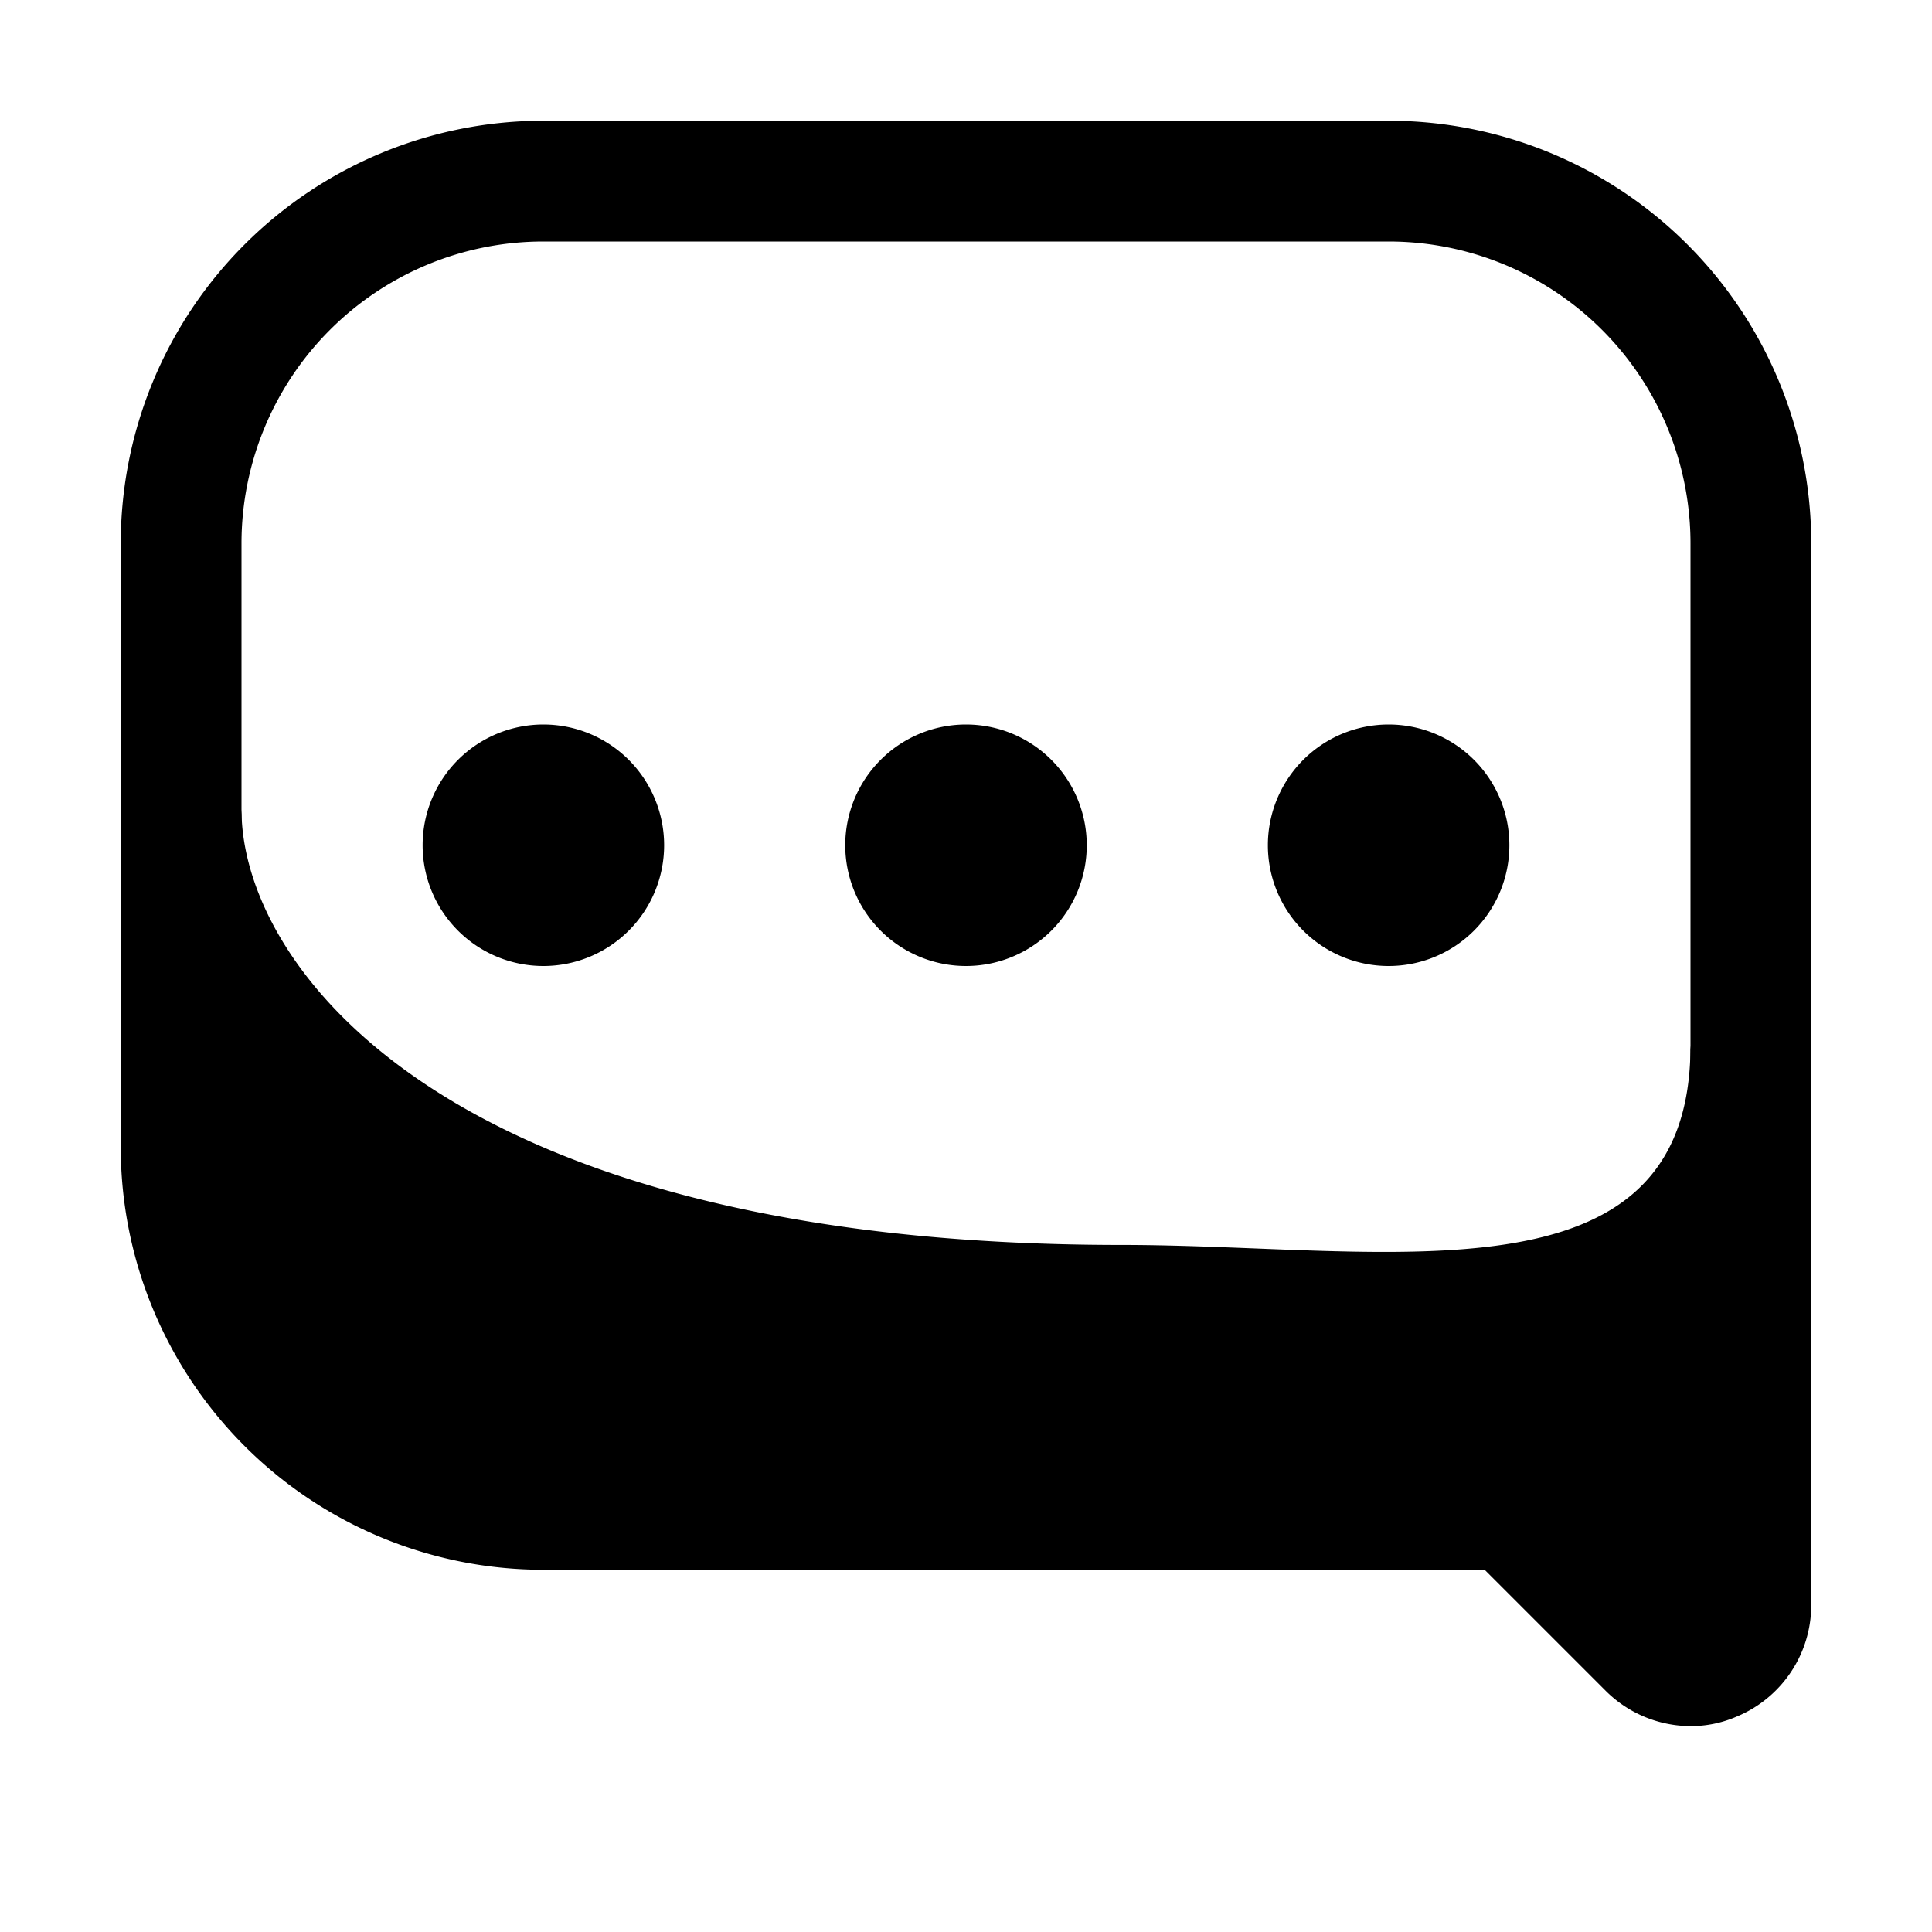
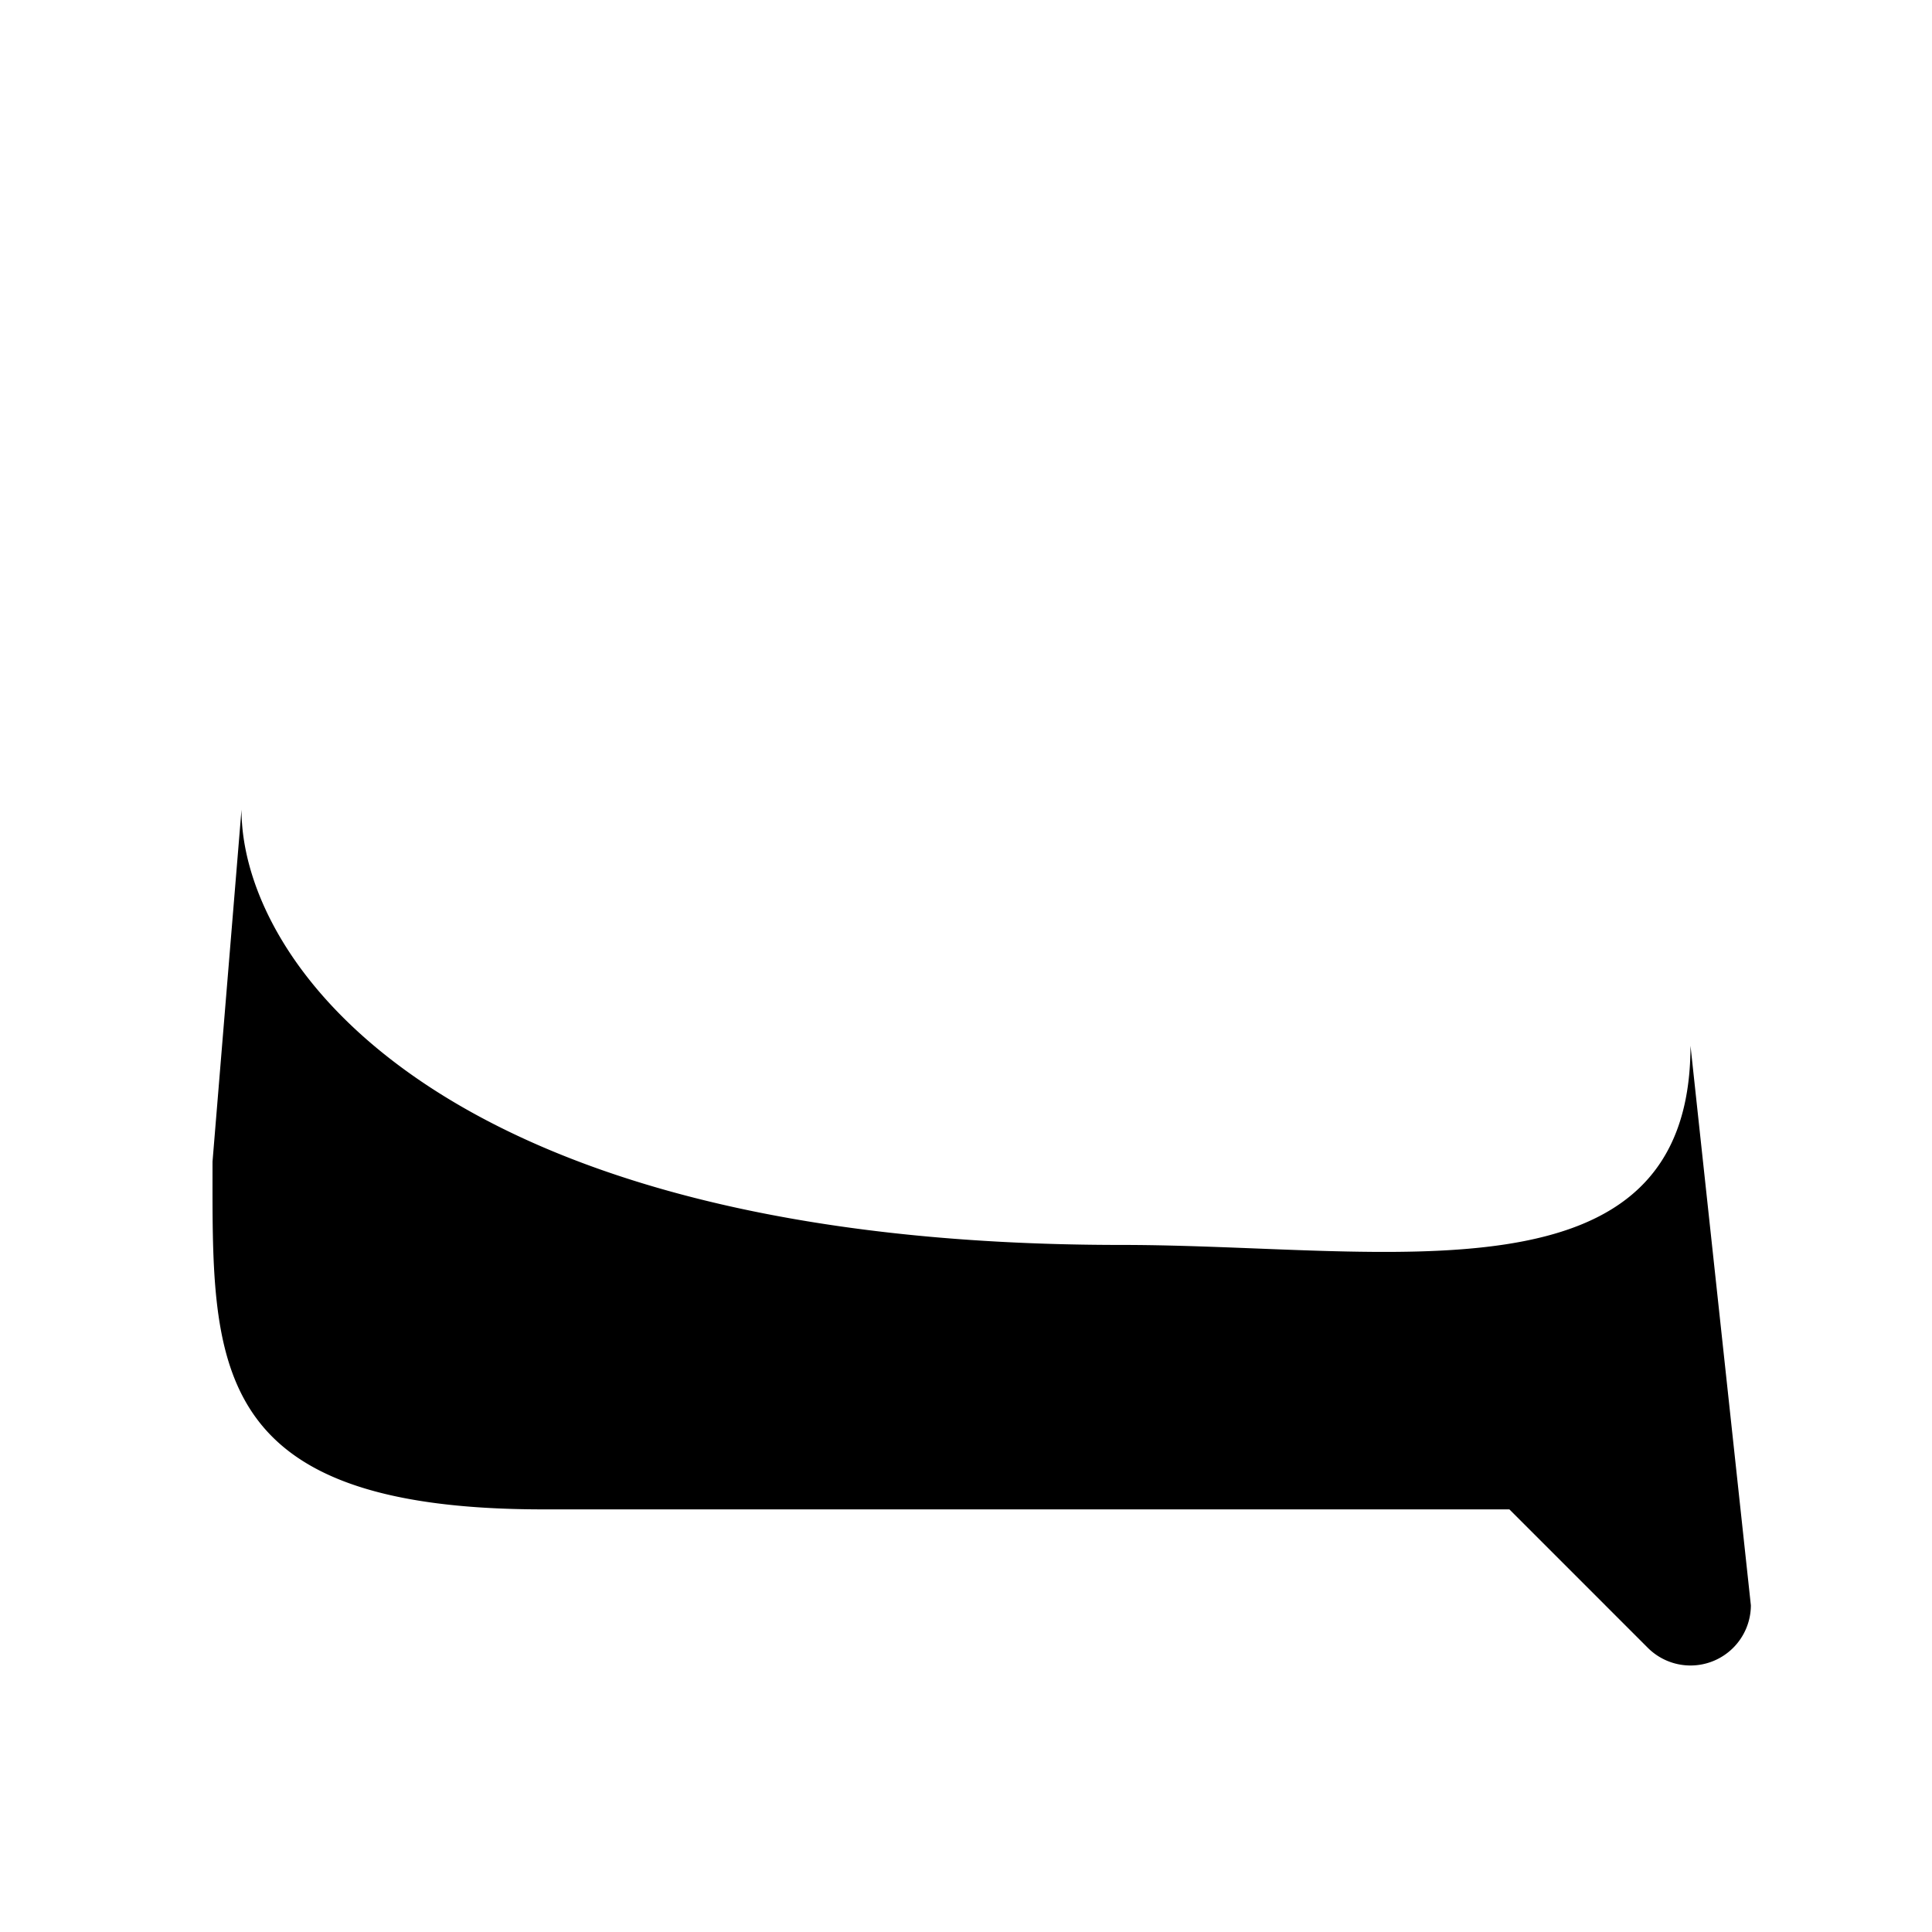
<svg xmlns="http://www.w3.org/2000/svg" fill="#000000" width="800px" height="800px" viewBox="0 0 32 32">
  <title />
  <g data-name="Layer 30" id="Layer_30">
-     <path d="M28,28.59A2,2,0,0,1,26.59,28l-2-2H9a7,7,0,0,1-7-7V9A7,7,0,0,1,9,2H23a7,7,0,0,1,7,7V26.59a2,2,0,0,1-1.23,1.84A1.9,1.9,0,0,1,28,28.59ZM9,4A5,5,0,0,0,4,9V19a5,5,0,0,0,5,5H25a1,1,0,0,1,.71.29L28,26.59V9a5,5,0,0,0-5-5Z" />
-     <path d="M9,16a2,2,0,1,1,2-2A2,2,0,0,1,9,16Zm0-2Z" />
-     <path d="M16,16a2,2,0,1,1,2-2A2,2,0,0,1,16,16Zm0-2Z" />
-     <path d="M23,16a2,2,0,1,1,2-2A2,2,0,0,1,23,16Zm0-2Z" />
    <path d="M4,13.41l-.48,5.83C3.52,22.55,3.39,25,9,25H25l2.29,2.29a1,1,0,0,0,1.71-.7l-1-9.27c0,4.37-5,3.3-9.43,3.3C7.38,20.62,4,16,4,13.41Z" />
  </g>
</svg>